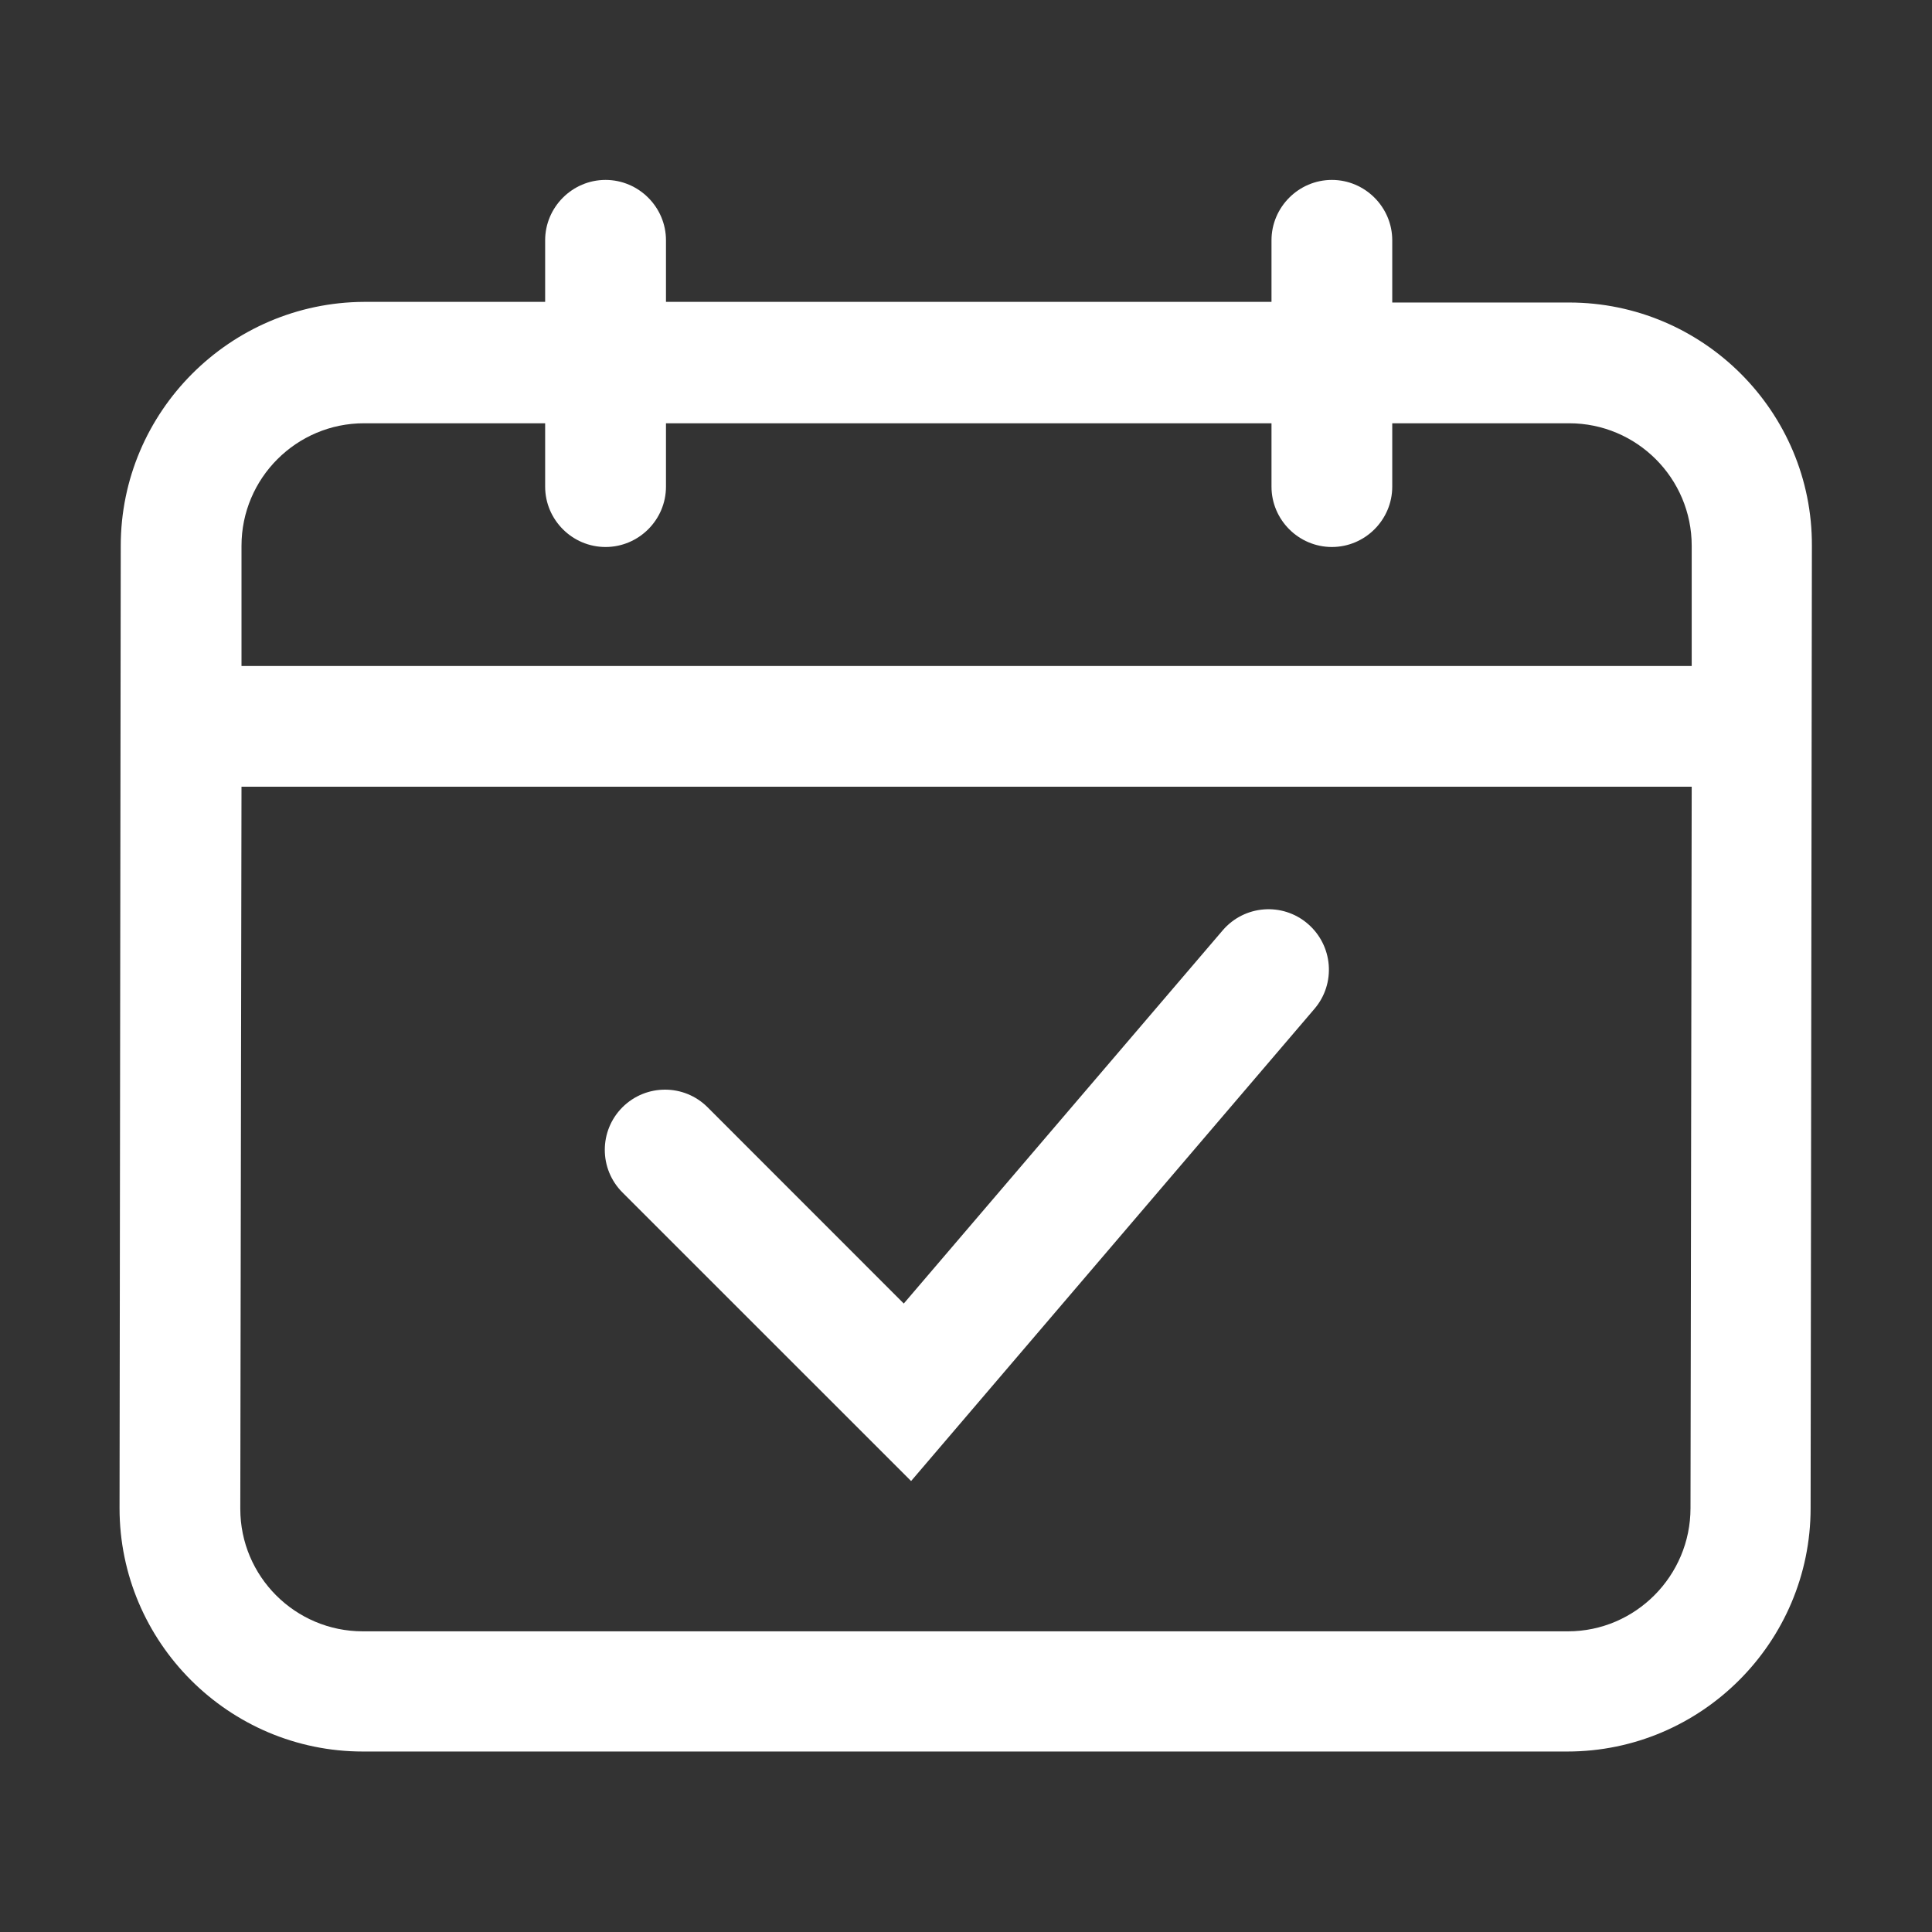
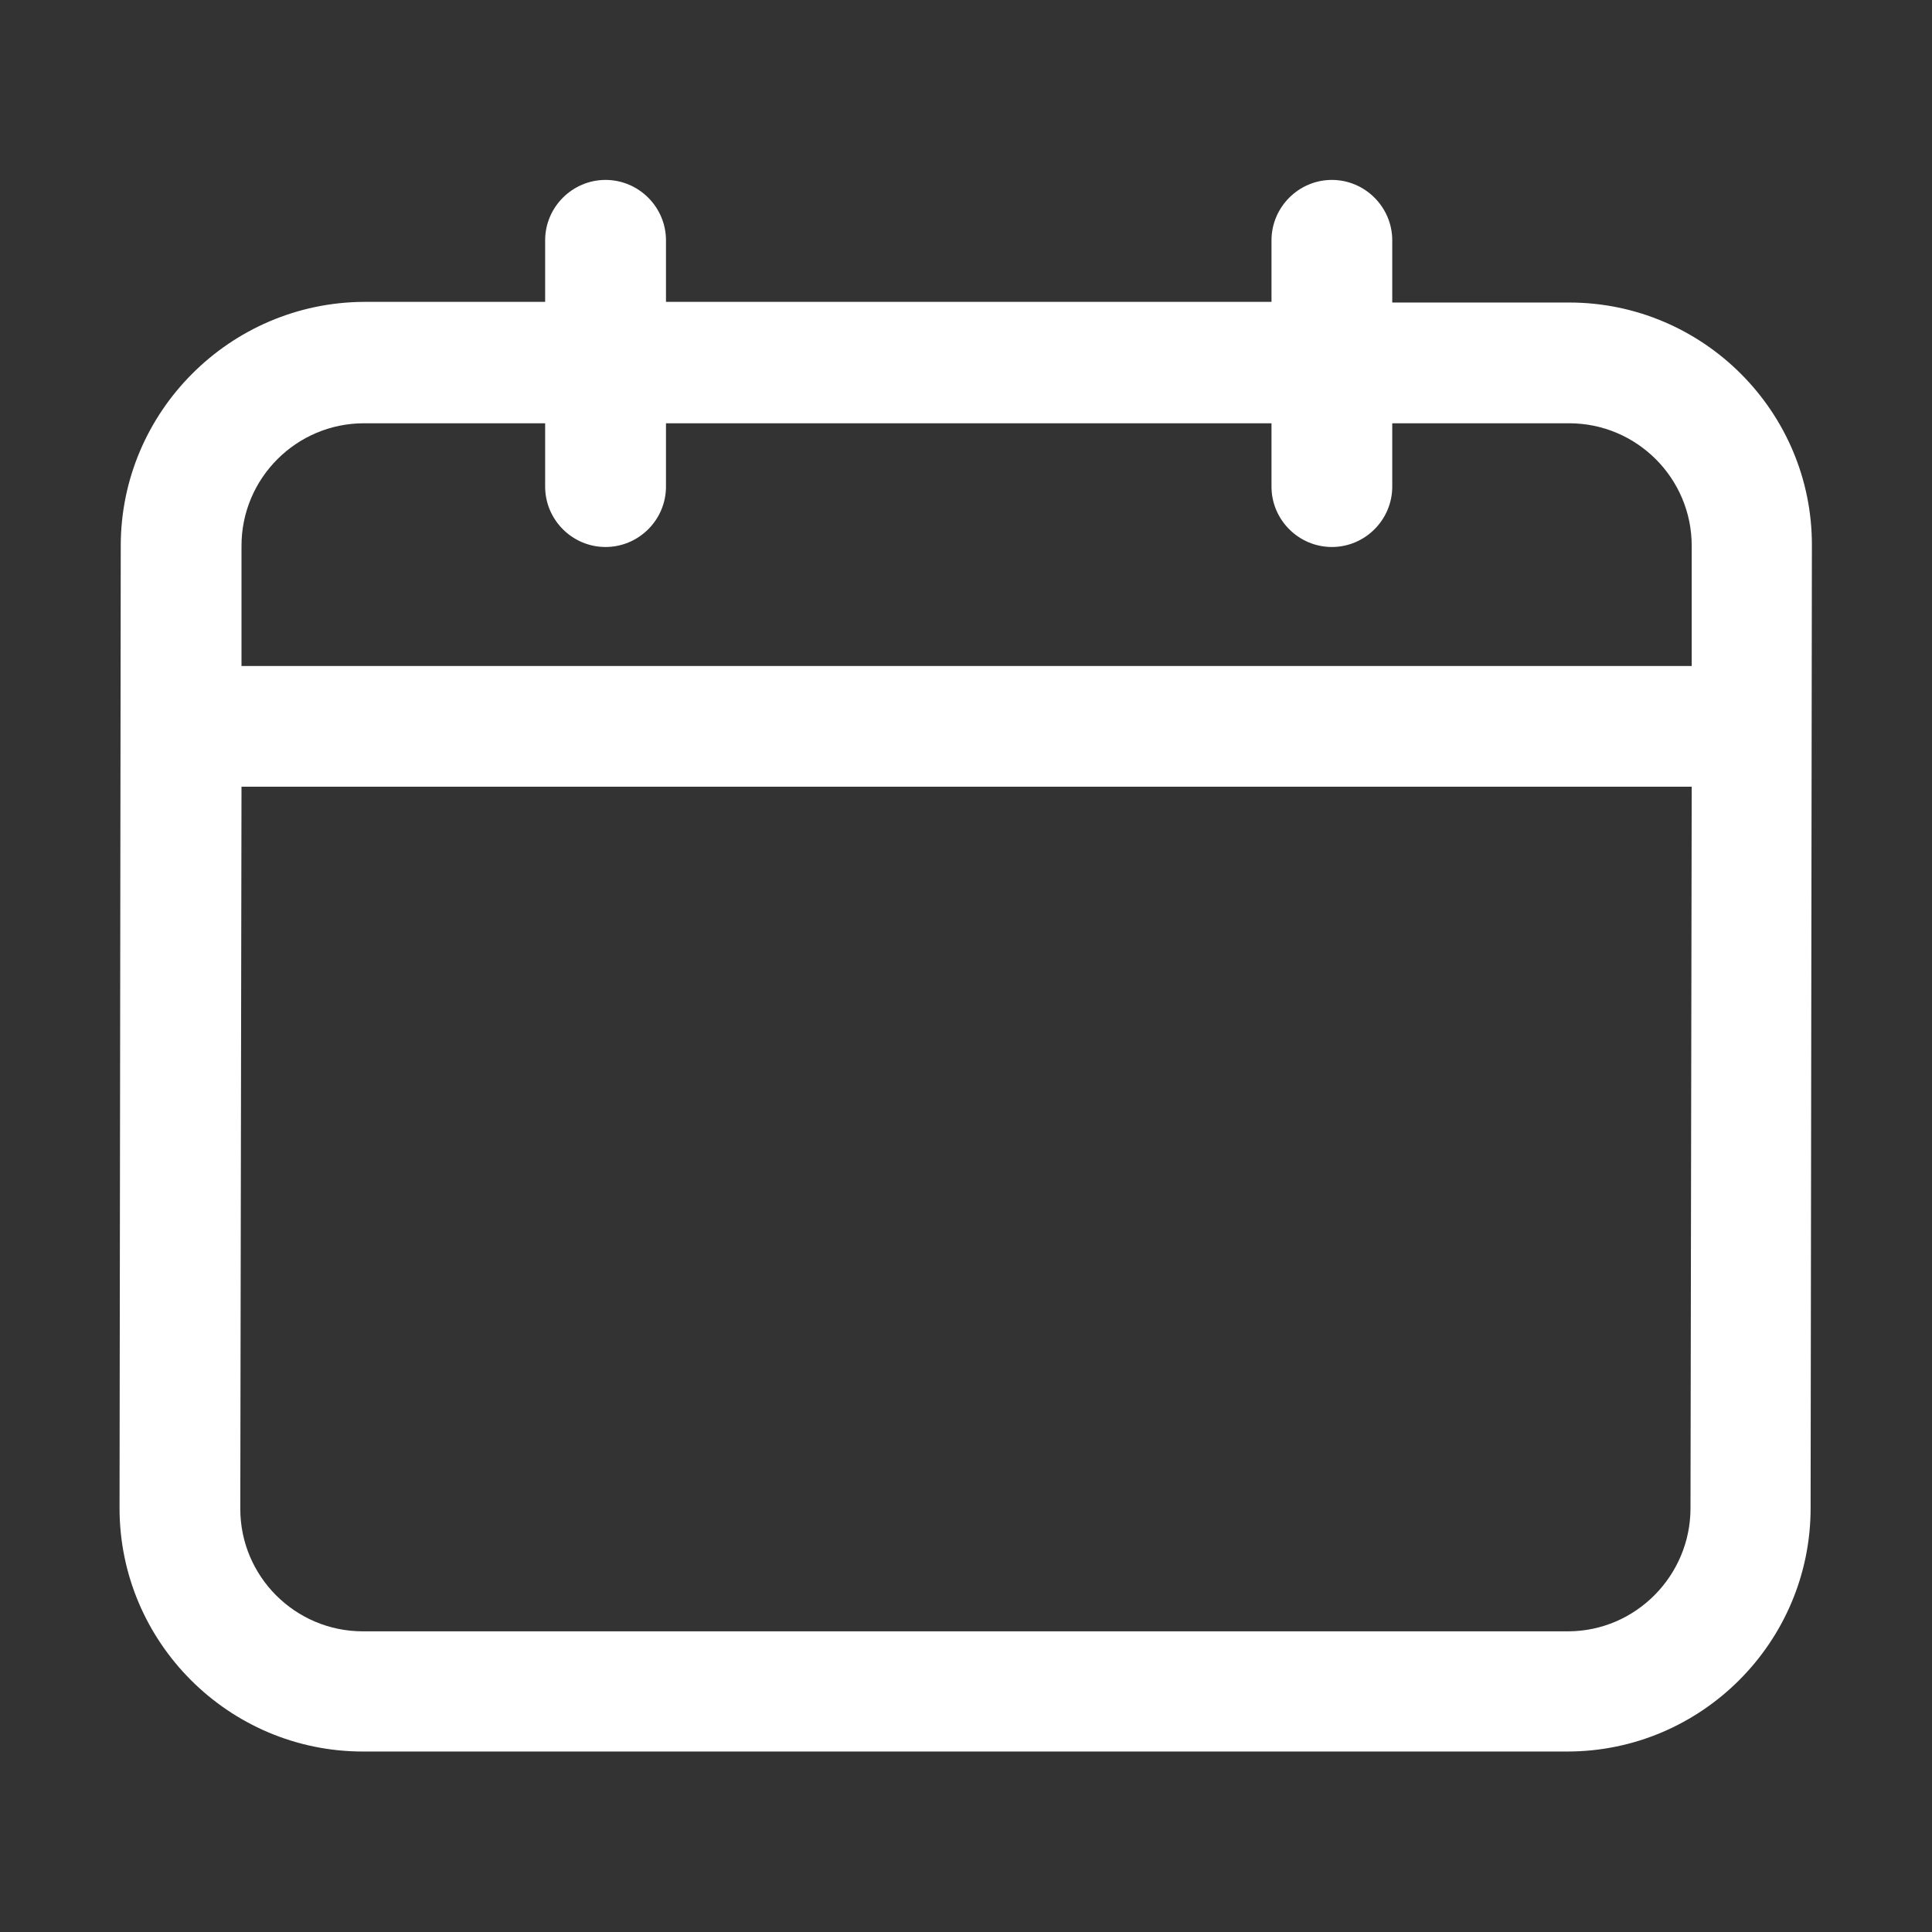
<svg xmlns="http://www.w3.org/2000/svg" width="24" height="24" viewBox="0 0 24 24" fill="none">
  <rect x="0" y="0" width="24" height="24" fill="#333333" stroke="none" />
  <path d="M19.492 3.758H17.295V2.985C17.295 2.573 16.957 2.235 16.545 2.235C16.133 2.235 15.795 2.573 15.795 2.985V3.75H8.273V2.985C8.273 2.573 7.935 2.235 7.522 2.235C7.11 2.235 6.772 2.573 6.772 2.985V3.75H4.522C2.857 3.758 1.5 5.115 1.5 6.78L1.485 18.735C1.485 20.4 2.842 21.758 4.508 21.758H19.47C21.135 21.758 22.492 20.4 22.492 18.735L22.508 6.78C22.515 5.115 21.157 3.758 19.492 3.758ZM4.522 5.258H6.772V6.045C6.772 6.458 7.11 6.795 7.522 6.795C7.935 6.795 8.273 6.458 8.273 6.045V5.258H15.795V6.045C15.795 6.458 16.133 6.795 16.545 6.795C16.957 6.795 17.295 6.458 17.295 6.045V5.258H19.492C20.332 5.258 21.015 5.94 21.015 6.78V8.273H3V6.78C3 5.94 3.683 5.258 4.522 5.258ZM19.477 20.265H4.508C3.667 20.265 2.985 19.583 2.985 18.743L3 9.773H21.015L21 18.735C21 19.575 20.317 20.265 19.477 20.265Z" fill="white" />
-   <path d="M15.188 11.558L11.227 16.193L8.79 13.755C8.498 13.463 8.025 13.463 7.732 13.755C7.44 14.048 7.44 14.52 7.732 14.813L11.318 18.398L16.328 12.533C16.598 12.218 16.56 11.745 16.245 11.475C15.93 11.205 15.457 11.243 15.188 11.558Z" fill="white" />
</svg>